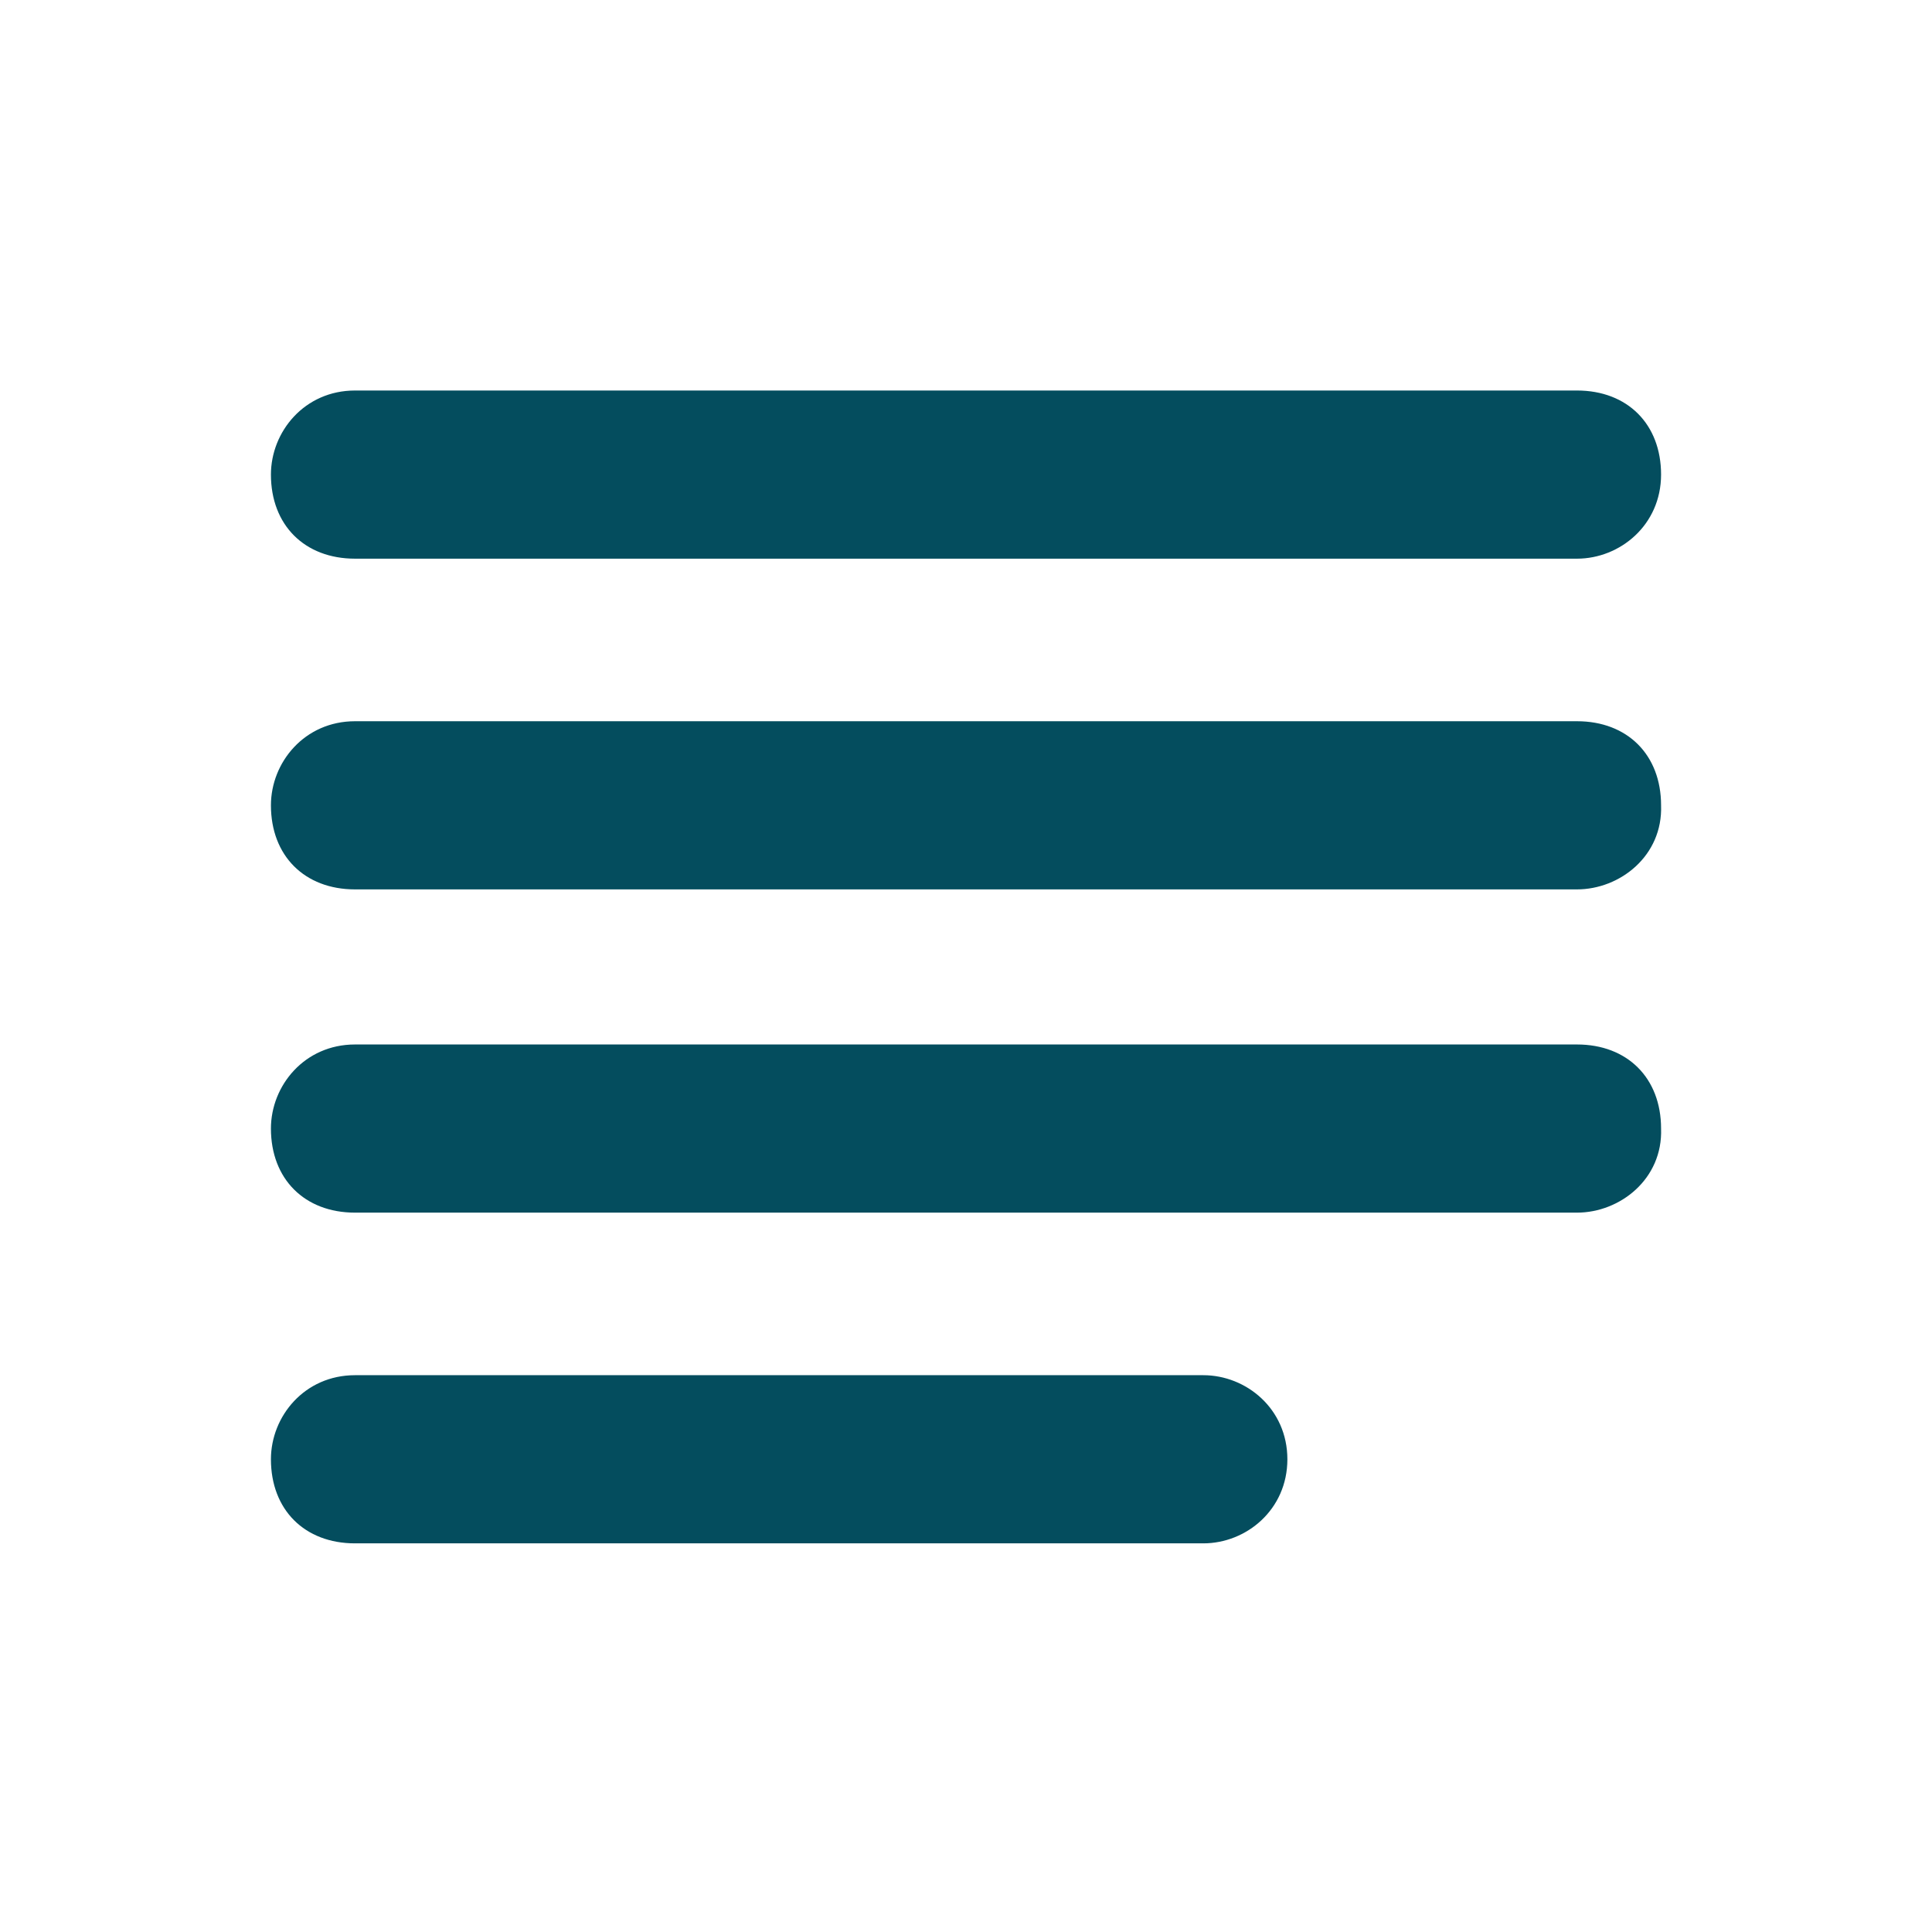
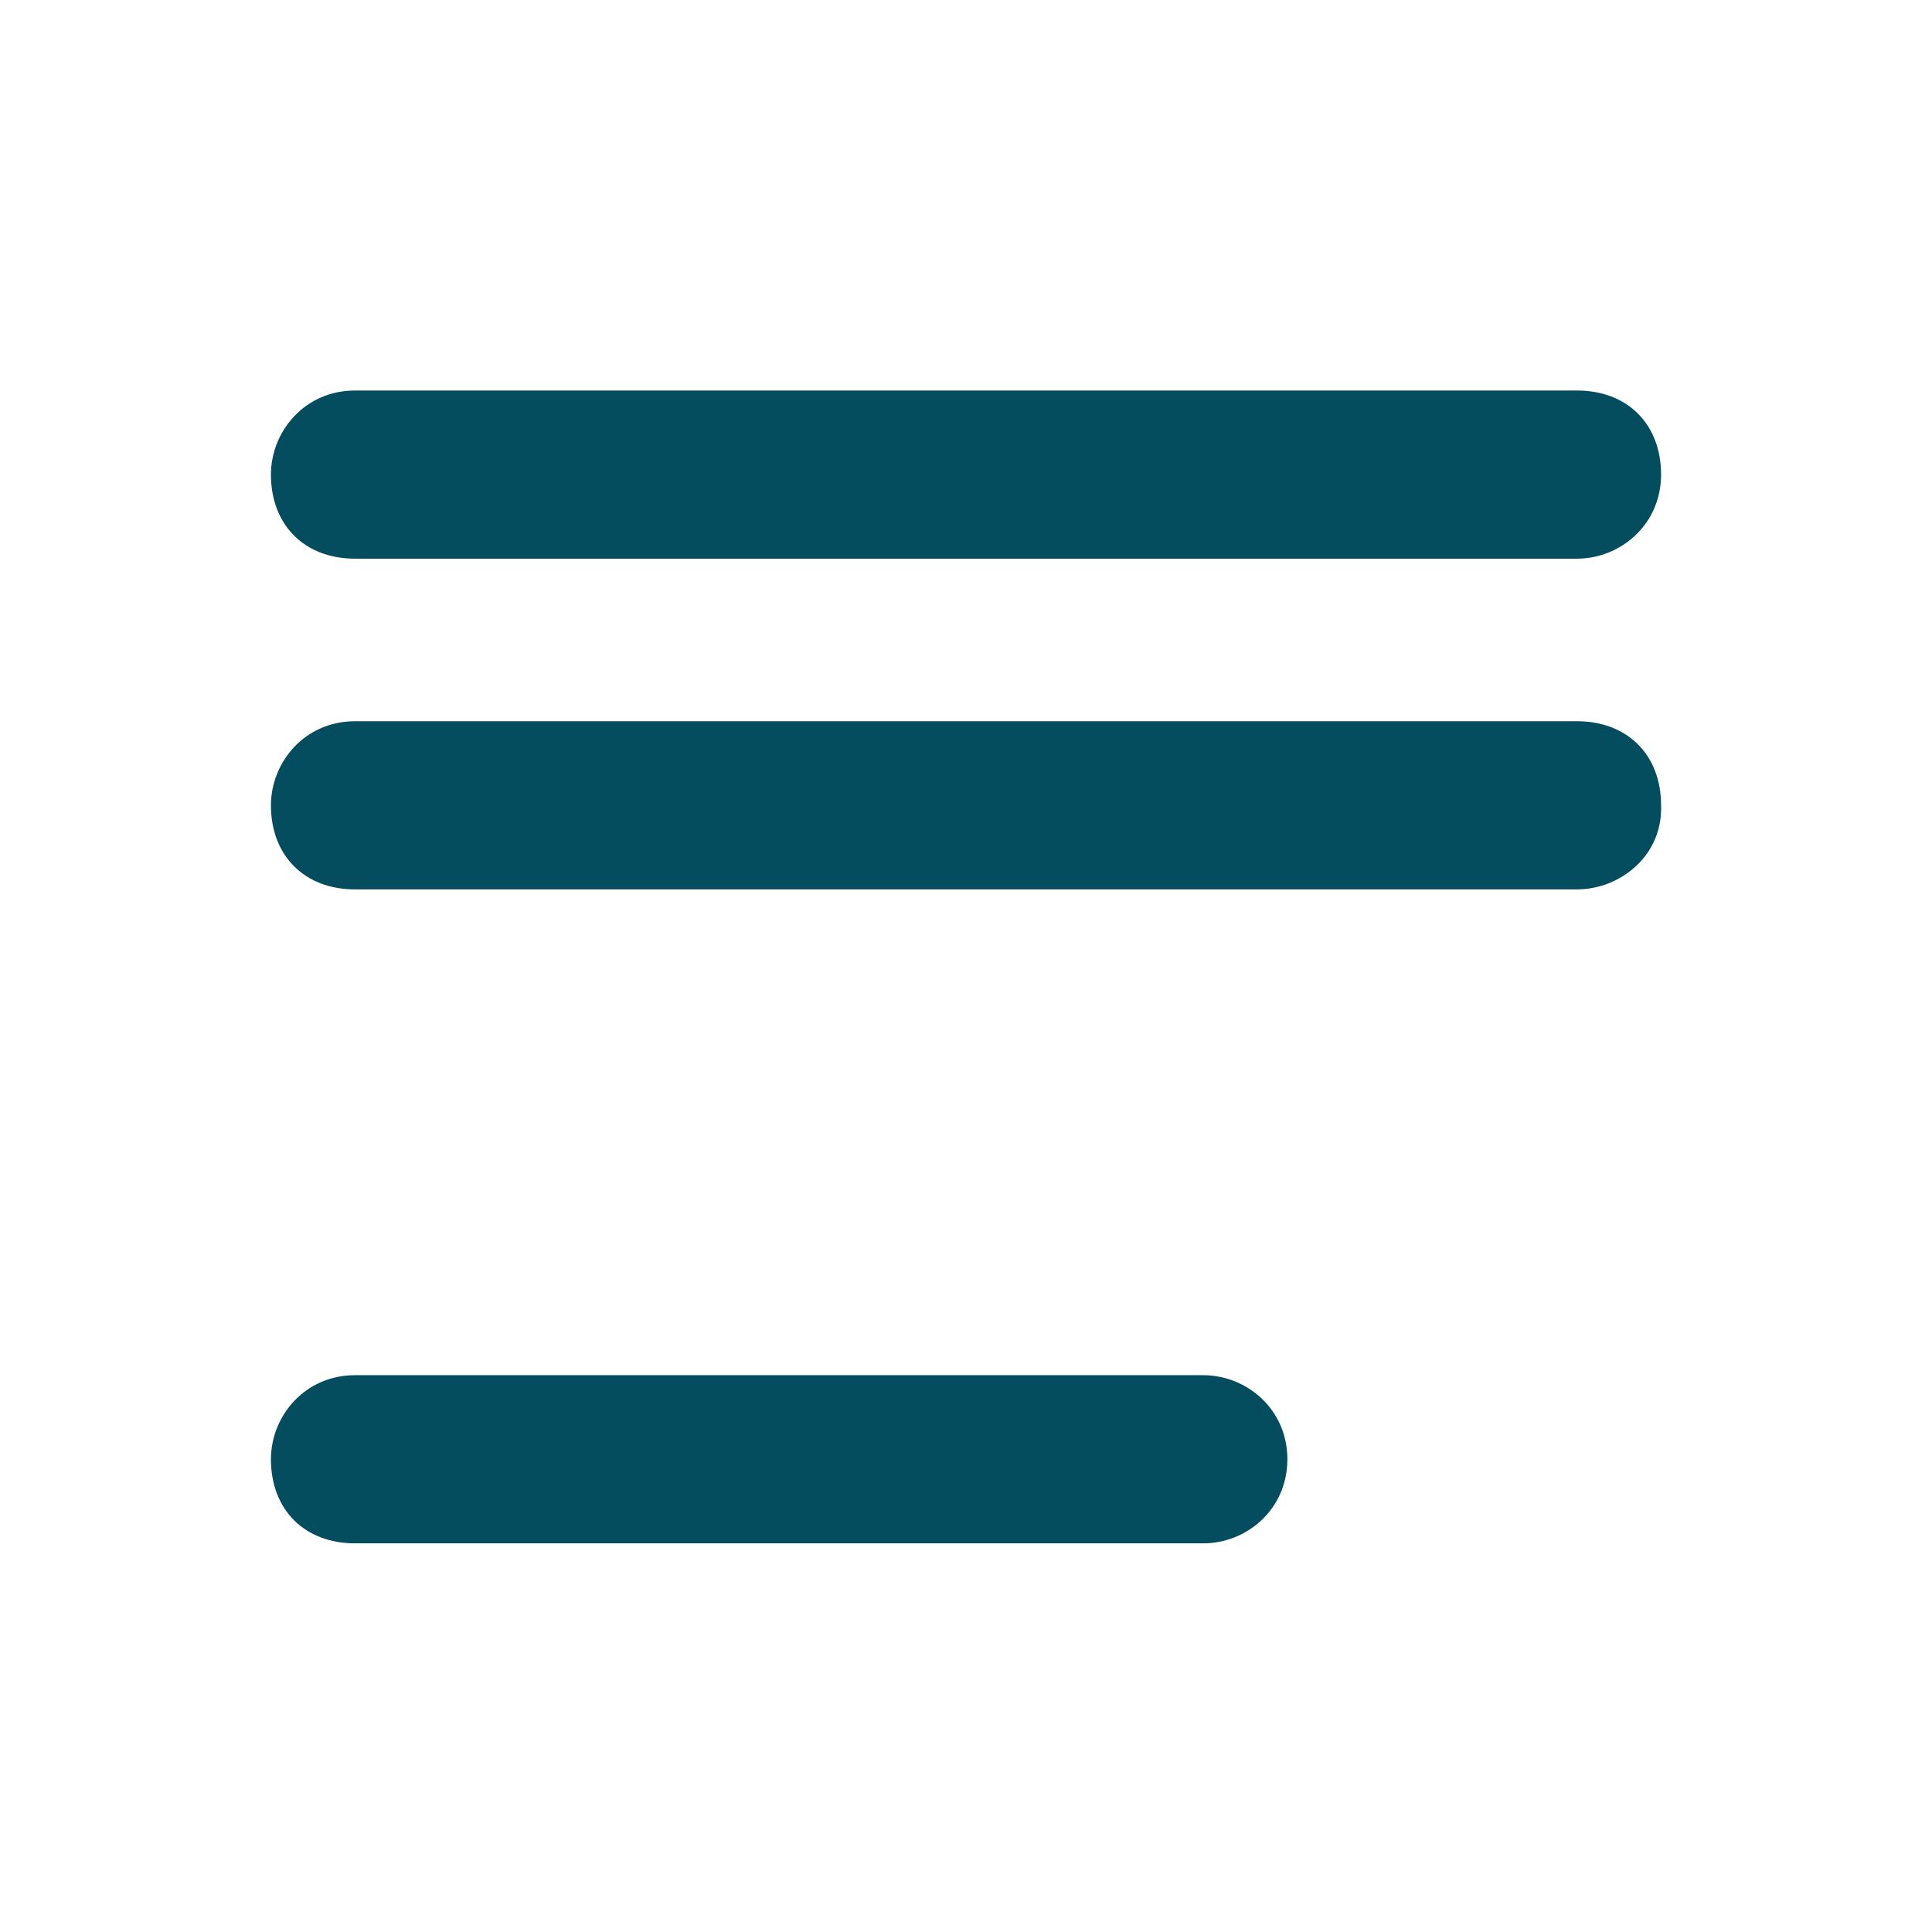
<svg xmlns="http://www.w3.org/2000/svg" version="1.1" id="Layer_1" x="0px" y="0px" viewBox="0 0 103.4 103.4" style="enable-background:new 0 0 103.4 103.4;" xml:space="preserve">
  <style type="text/css">
	.st0{fill:#044D5E;}
</style>
  <g>
    <path class="st0" d="M84.4,29.9H19c-2.7,0-4.5-1.8-4.5-4.5c0-2.3,1.8-4.5,4.5-4.5h65.4c2.7,0,4.5,1.8,4.5,4.5S86.7,29.9,84.4,29.9z   " />
    <path class="st0" d="M84.4,47.6H19c-2.7,0-4.5-1.8-4.5-4.5c0-2.3,1.8-4.5,4.5-4.5h65.4c2.7,0,4.5,1.8,4.5,4.5   C89,45.8,86.7,47.6,84.4,47.6z" />
-     <path class="st0" d="M84.4,64.9H19c-2.7,0-4.5-1.8-4.5-4.5c0-2.3,1.8-4.5,4.5-4.5h65.4c2.7,0,4.5,1.8,4.5,4.5   C89,63.1,86.7,64.9,84.4,64.9z" />
    <path class="st0" d="M64.4,82.6H19c-2.7,0-4.5-1.8-4.5-4.5c0-2.3,1.8-4.5,4.5-4.5h45.4c2.3,0,4.5,1.8,4.5,4.5S66.7,82.6,64.4,82.6z   " />
  </g>
</svg>